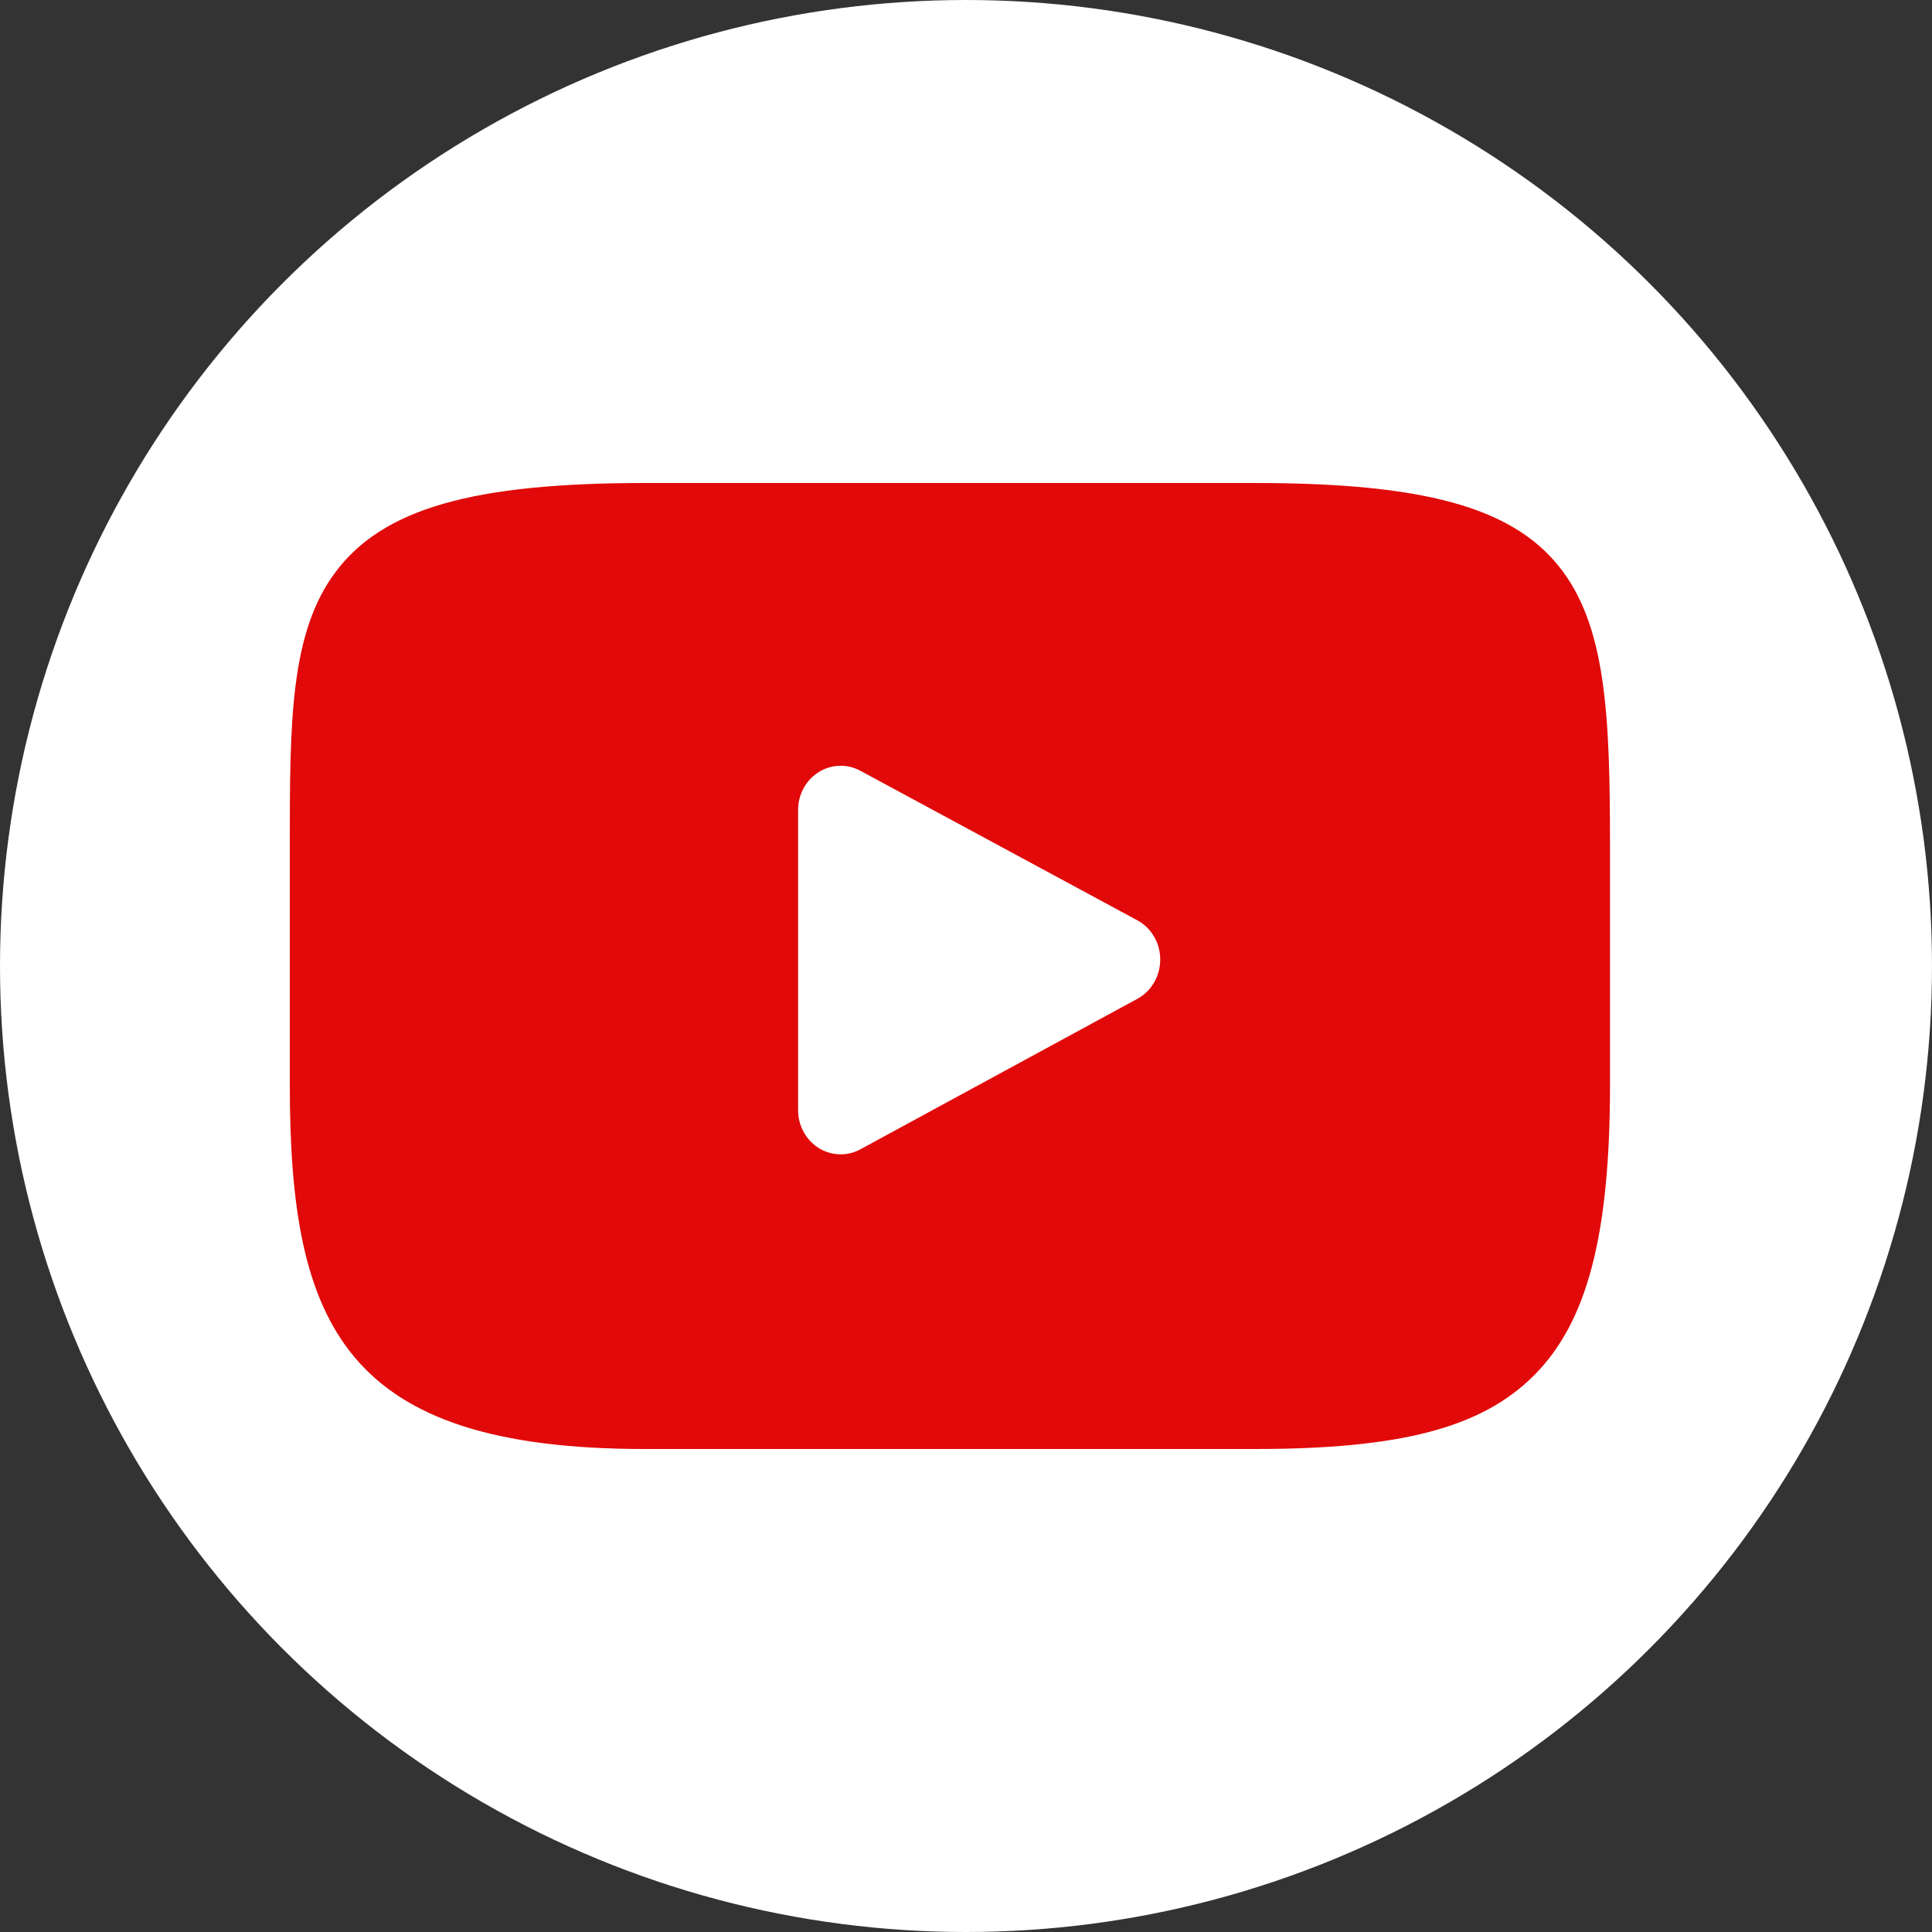
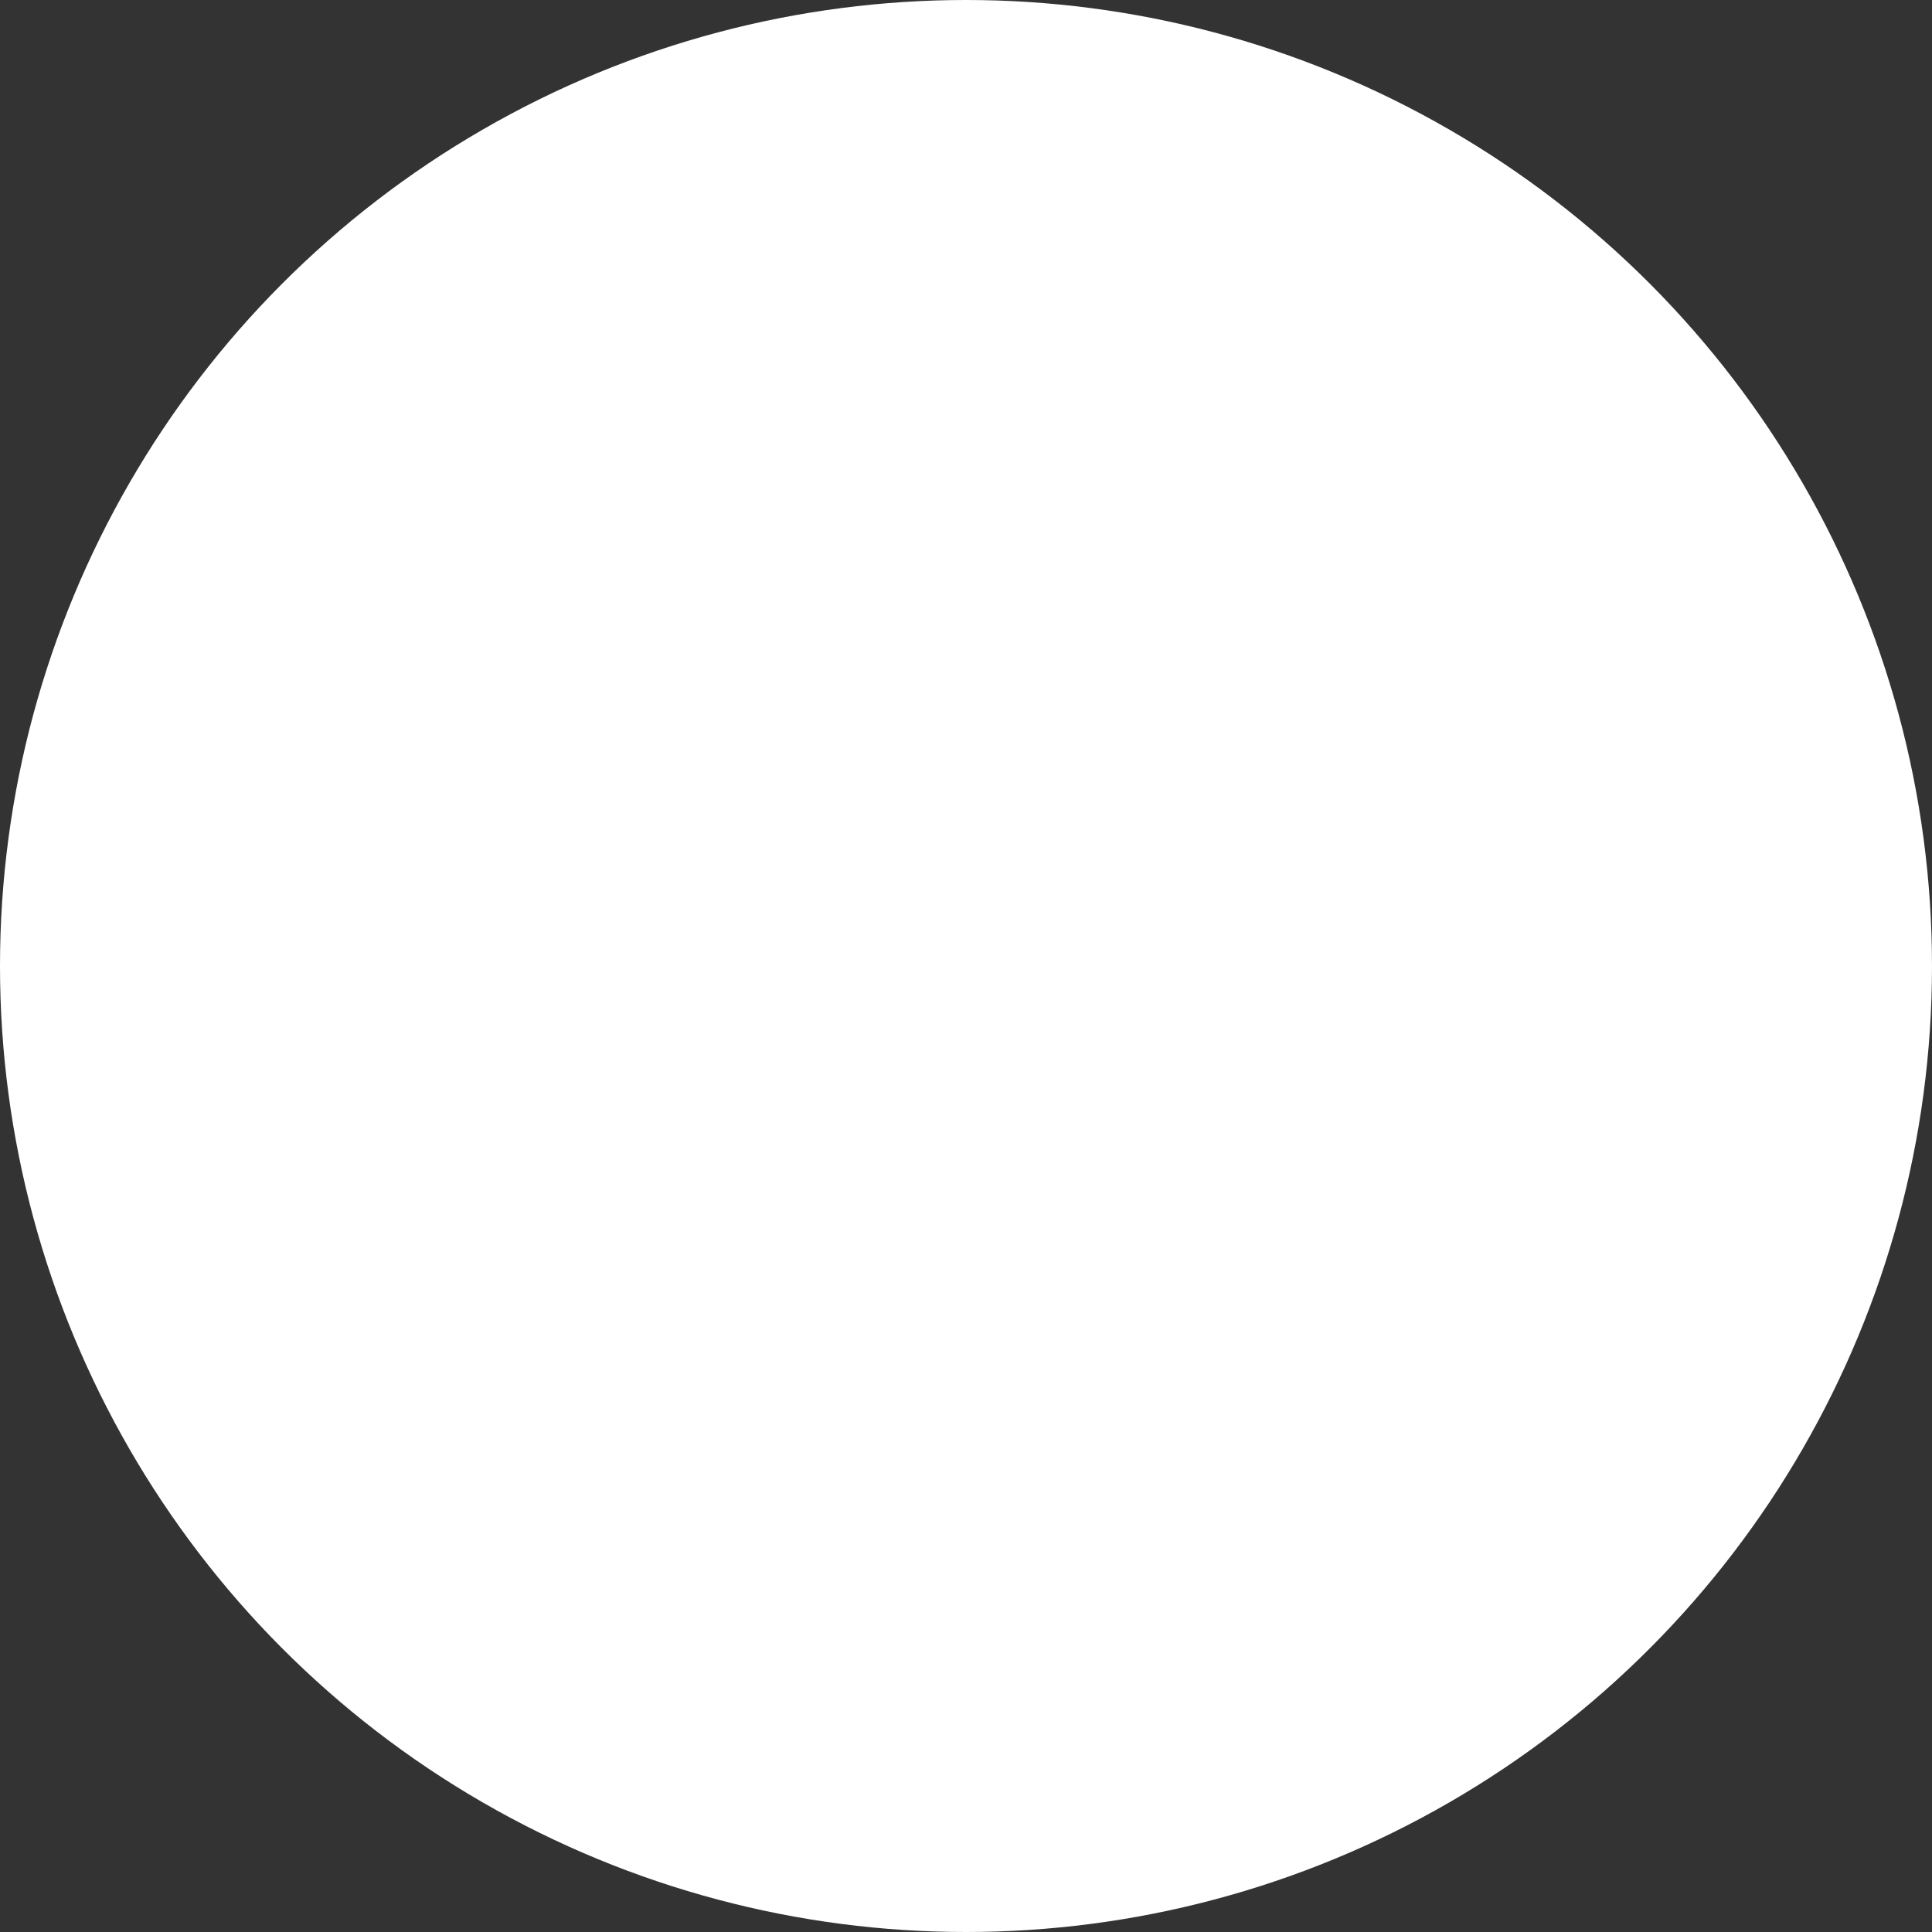
<svg xmlns="http://www.w3.org/2000/svg" width="60" height="60" viewBox="0 0 60 60" fill="none">
  <rect x="0" y="0" width="60" height="60" fill="#333333" stroke="none" />
  <circle cx="30" cy="30" r="30" fill="white" />
-   <path d="M48.402 17.575C46.922 15.746 44.19 15 38.971 15H20.029C14.691 15 11.912 15.794 10.438 17.742C9 19.64 9 22.438 9 26.31V33.69C9 41.191 10.706 45 20.029 45H38.971C43.497 45 46.004 44.342 47.627 42.727C49.29 41.072 50 38.369 50 33.69V26.31C50 22.227 49.889 19.413 48.402 17.575ZM35.322 31.019L26.72 35.693C26.528 35.798 26.318 35.849 26.108 35.849C25.87 35.849 25.633 35.783 25.422 35.651C25.027 35.401 24.785 34.955 24.785 34.474V25.156C24.785 24.676 25.026 24.23 25.421 23.981C25.816 23.732 26.307 23.714 26.717 23.936L35.319 28.58C35.757 28.816 36.032 29.286 36.032 29.798C36.033 30.311 35.759 30.782 35.322 31.019Z" fill="#E10909" />
</svg>